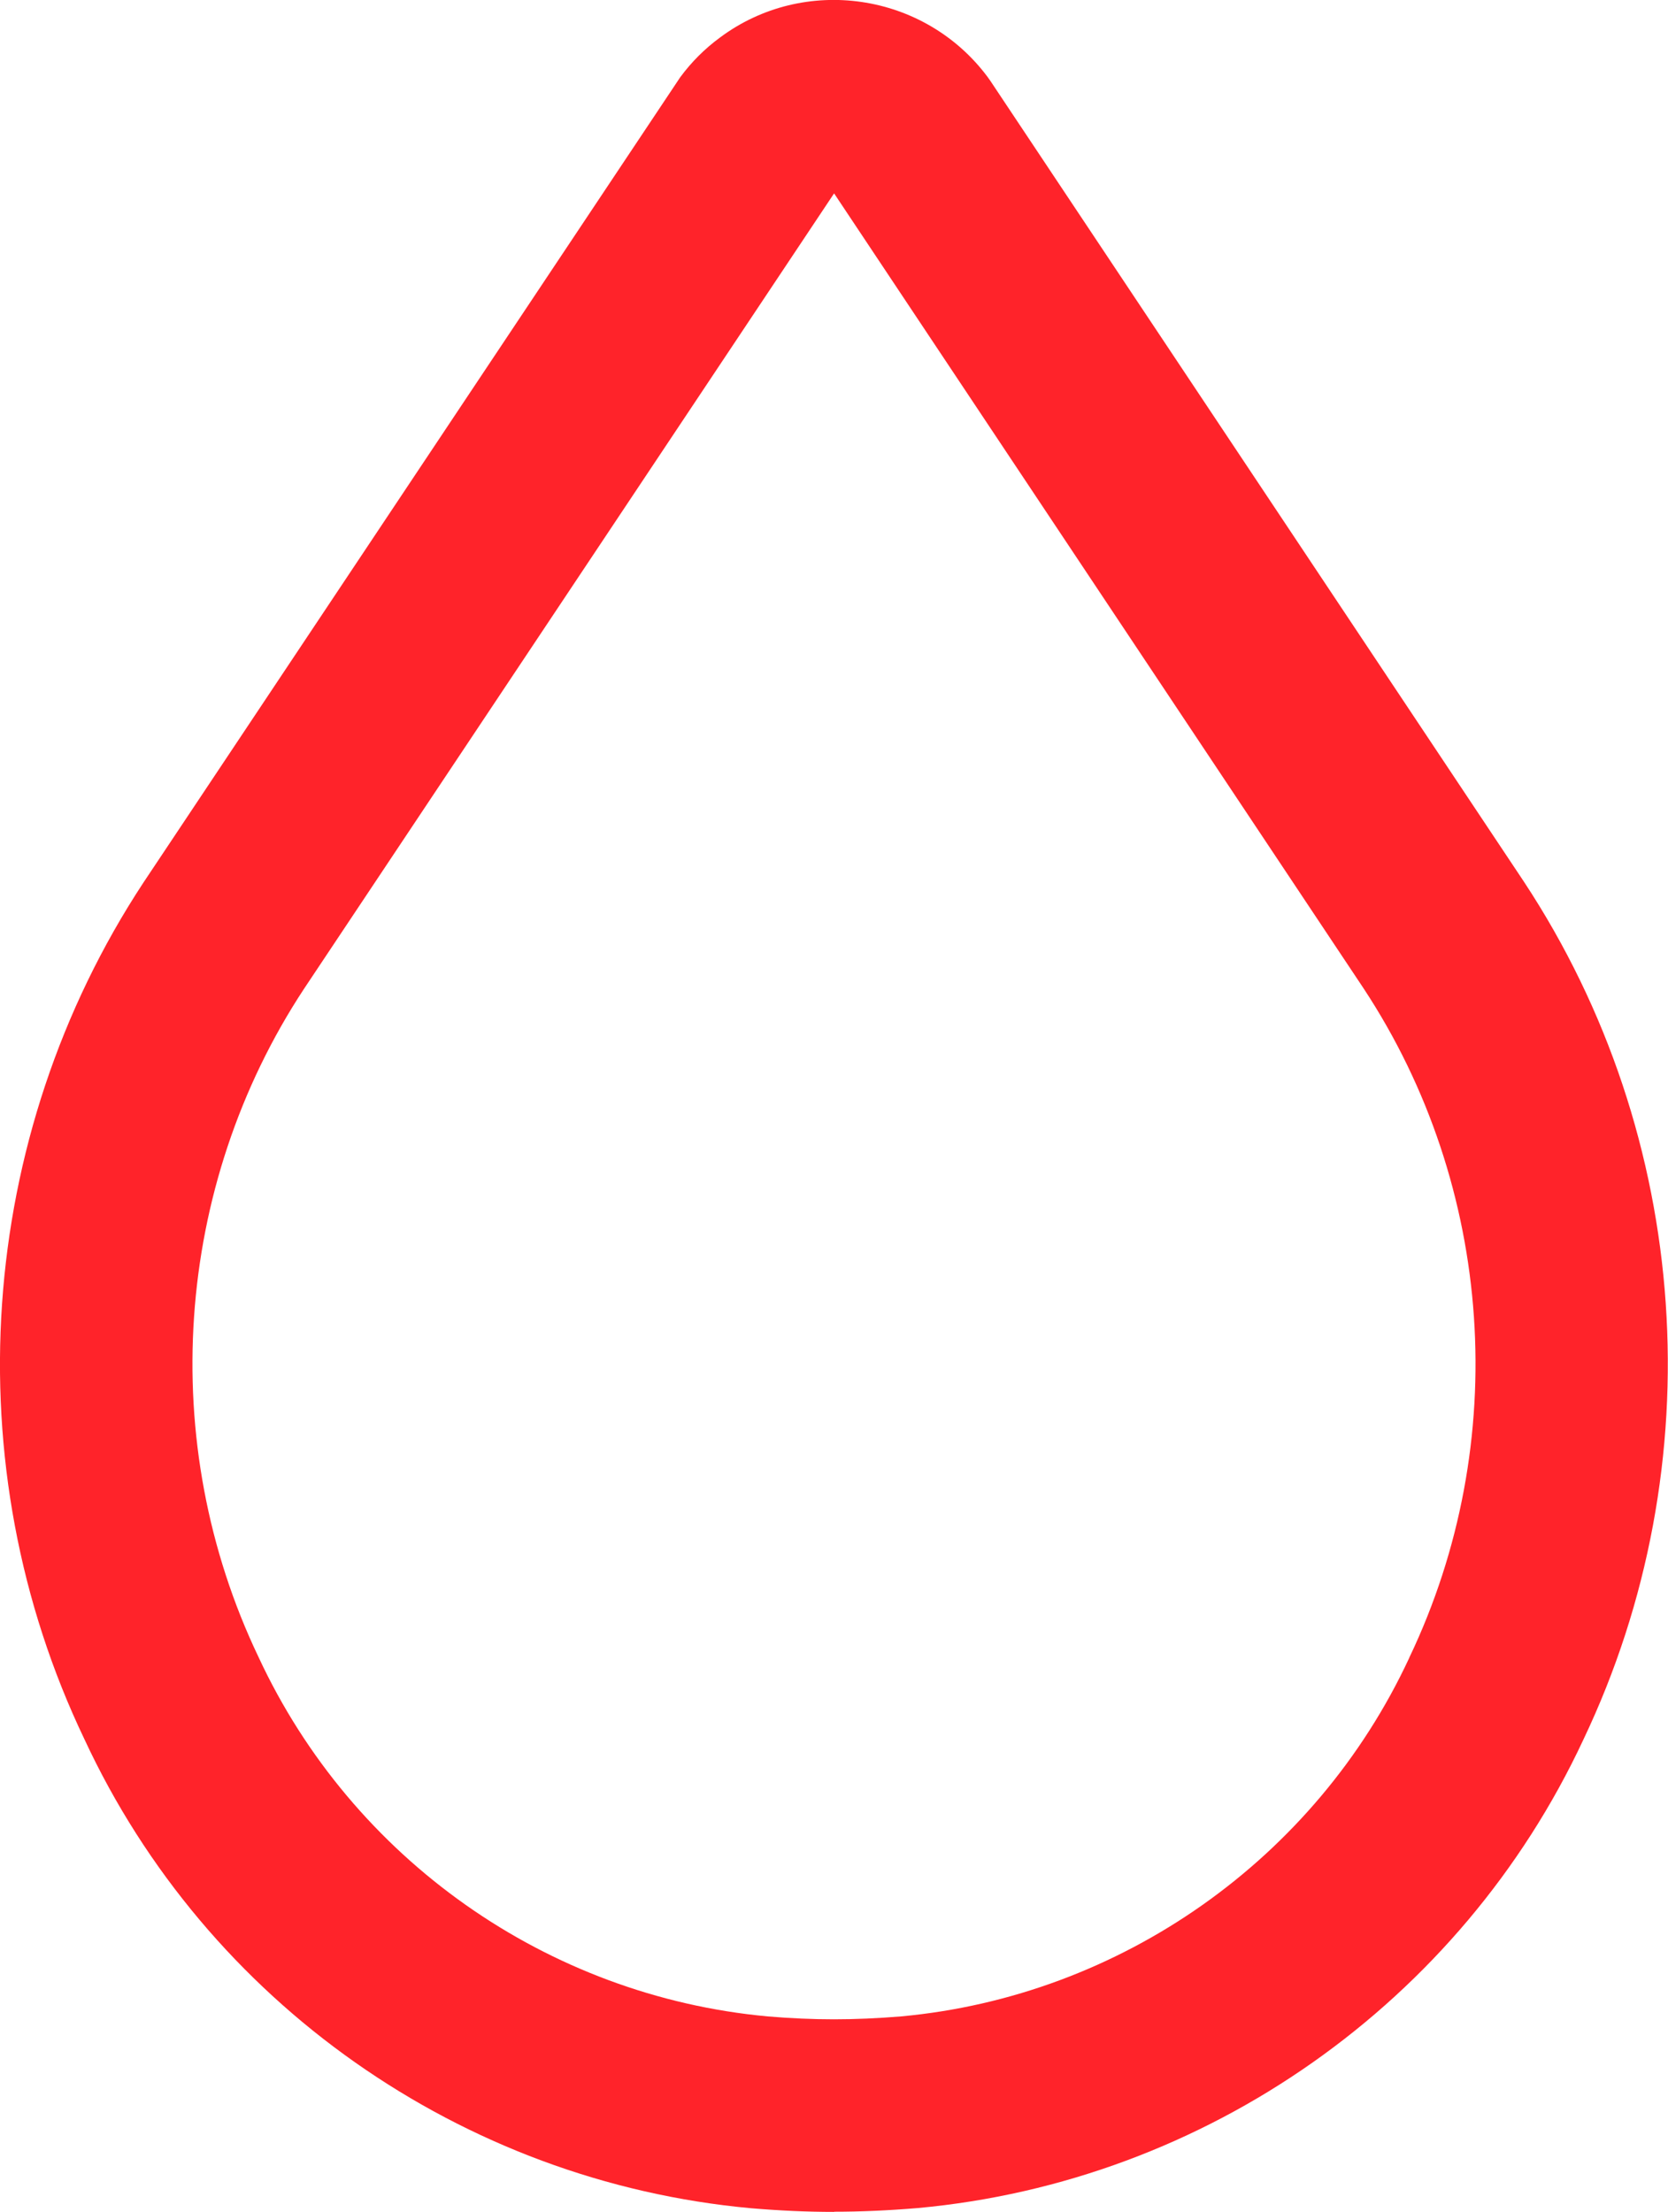
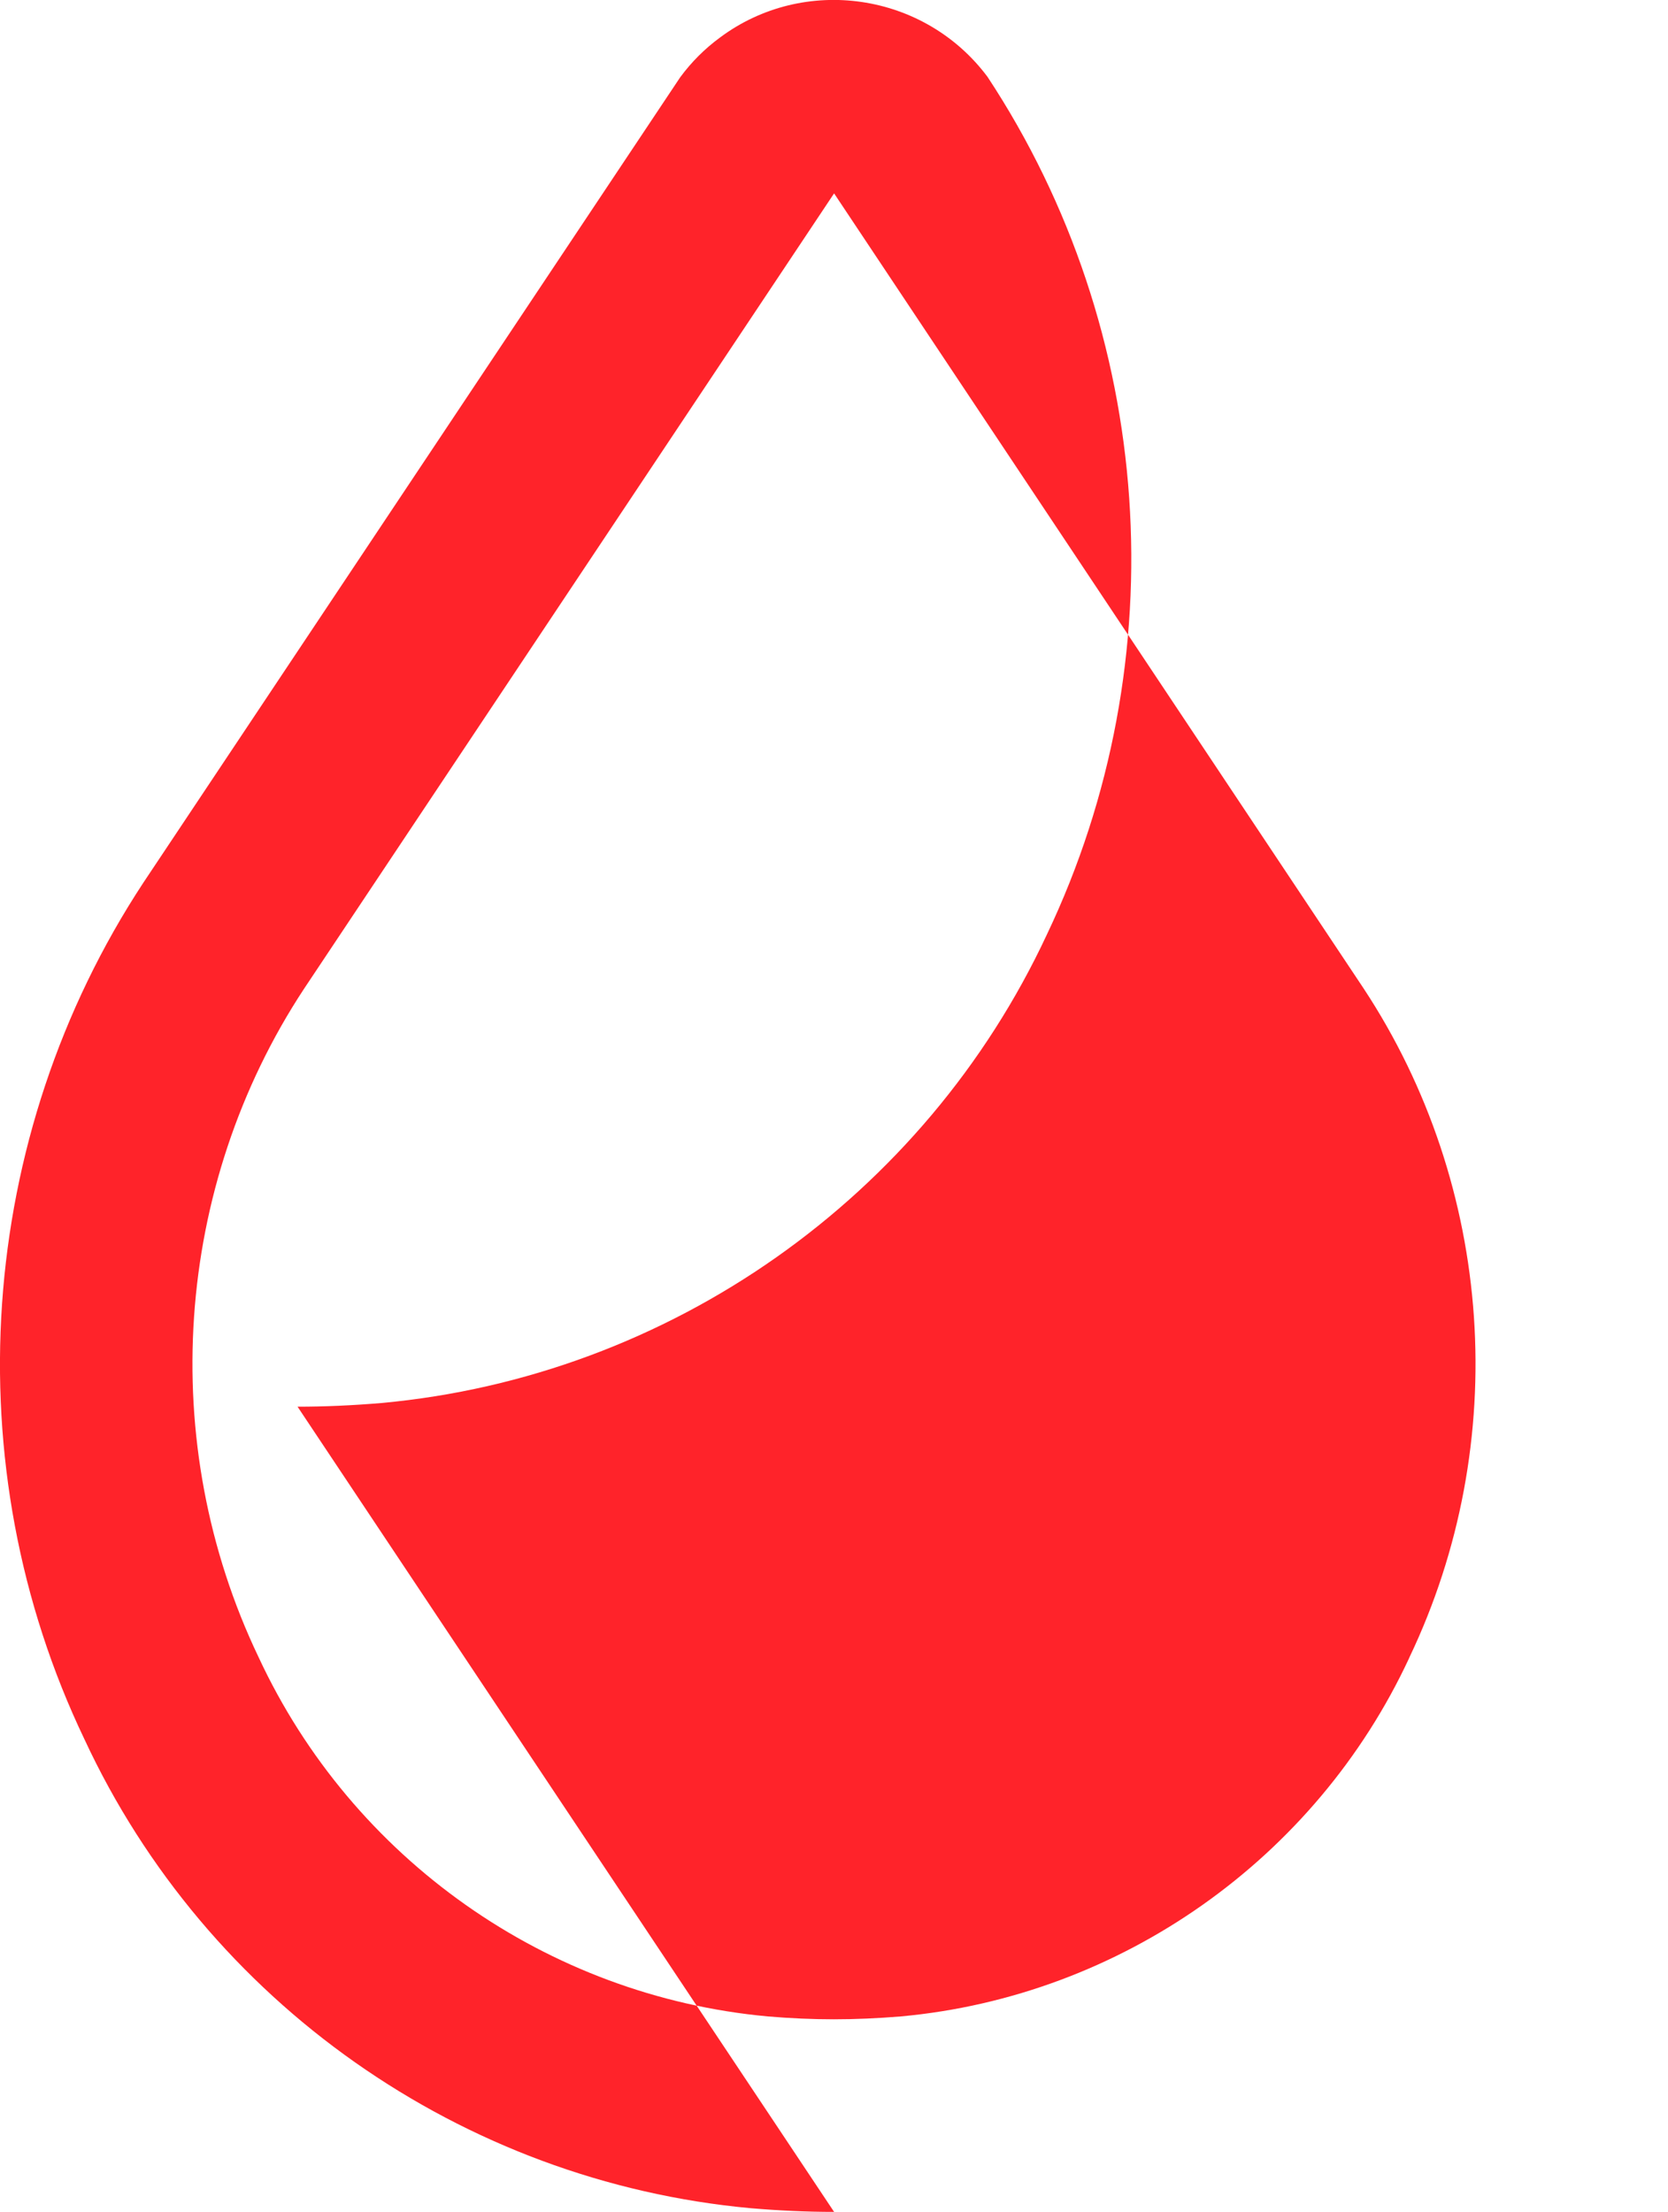
<svg xmlns="http://www.w3.org/2000/svg" id="Laag_1" data-name="Laag 1" viewBox="0 0 95.35 126.39">
  <defs>
    <style>
      .cls-1 {
        fill: #ff232a;
      }
    </style>
  </defs>
  <g id="Drop">
-     <path class="cls-1" d="M47.68,126.39c-1.55,0-3.1-.07-4.76-.21-16.53-1.52-31.11-11.78-38.09-26.79-7.49-15.64-6.2-34.42,3.37-48.96L38.88,4.42c.64-.87,1.4-1.63,2.27-2.27,4.81-3.59,11.69-2.59,15.3,2.24l.17.24,30.5,45.76c9.59,14.54,10.88,33.31,3.39,49.02-7,15-21.57,25.25-38.04,26.76-1.67.14-3.27.21-4.79.21ZM47.68,11.05l-30.3,45.45c-7.45,11.31-8.45,25.96-2.6,38.19,5.36,11.53,16.5,19.37,29.11,20.53,2.61.22,4.93.22,7.61,0,12.56-1.15,23.71-9,29.05-20.47l.02-.05c5.85-12.25,4.85-26.89-2.62-38.22L47.68,11.05Z" />
+     <path class="cls-1" d="M47.68,126.39c-1.55,0-3.1-.07-4.76-.21-16.53-1.52-31.11-11.78-38.09-26.79-7.49-15.64-6.2-34.42,3.37-48.96L38.88,4.42c.64-.87,1.4-1.63,2.27-2.27,4.81-3.59,11.69-2.59,15.3,2.24c9.59,14.54,10.88,33.31,3.39,49.02-7,15-21.57,25.25-38.04,26.76-1.67.14-3.27.21-4.79.21ZM47.68,11.05l-30.3,45.45c-7.45,11.31-8.45,25.96-2.6,38.19,5.36,11.53,16.5,19.37,29.11,20.53,2.61.22,4.93.22,7.61,0,12.56-1.15,23.71-9,29.05-20.47l.02-.05c5.85-12.25,4.85-26.89-2.62-38.22L47.68,11.05Z" />
  </g>
</svg>